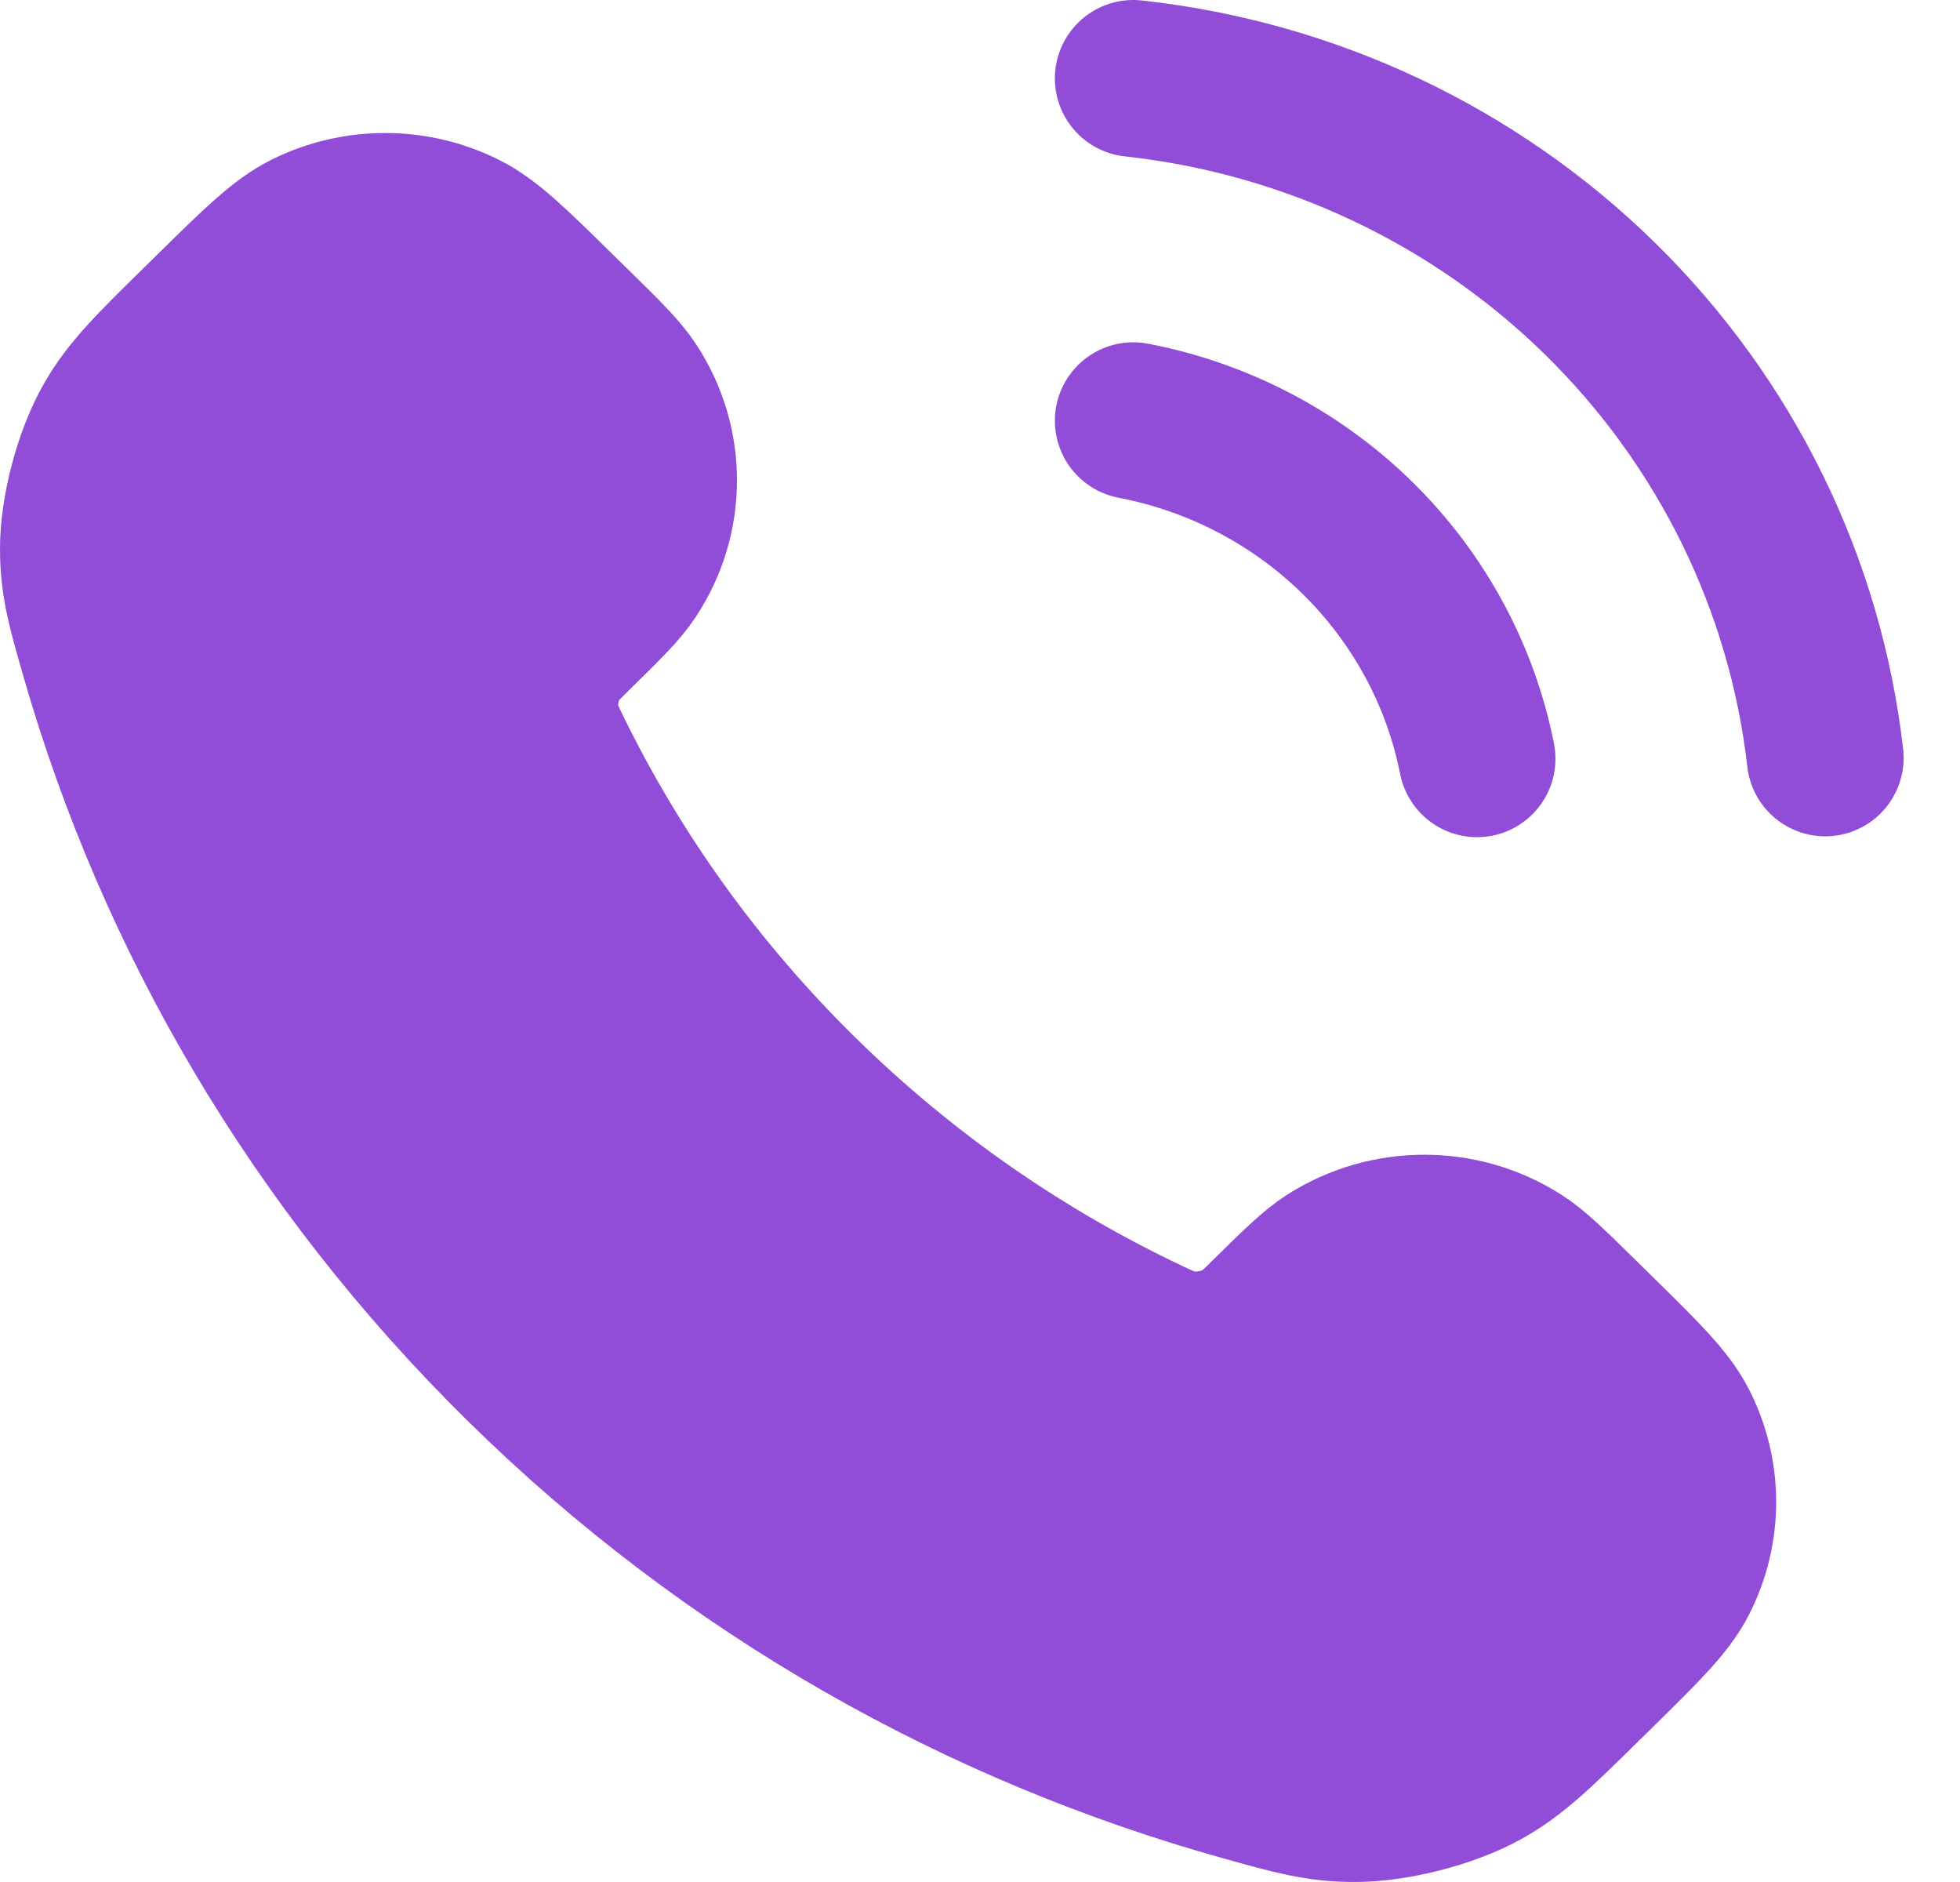
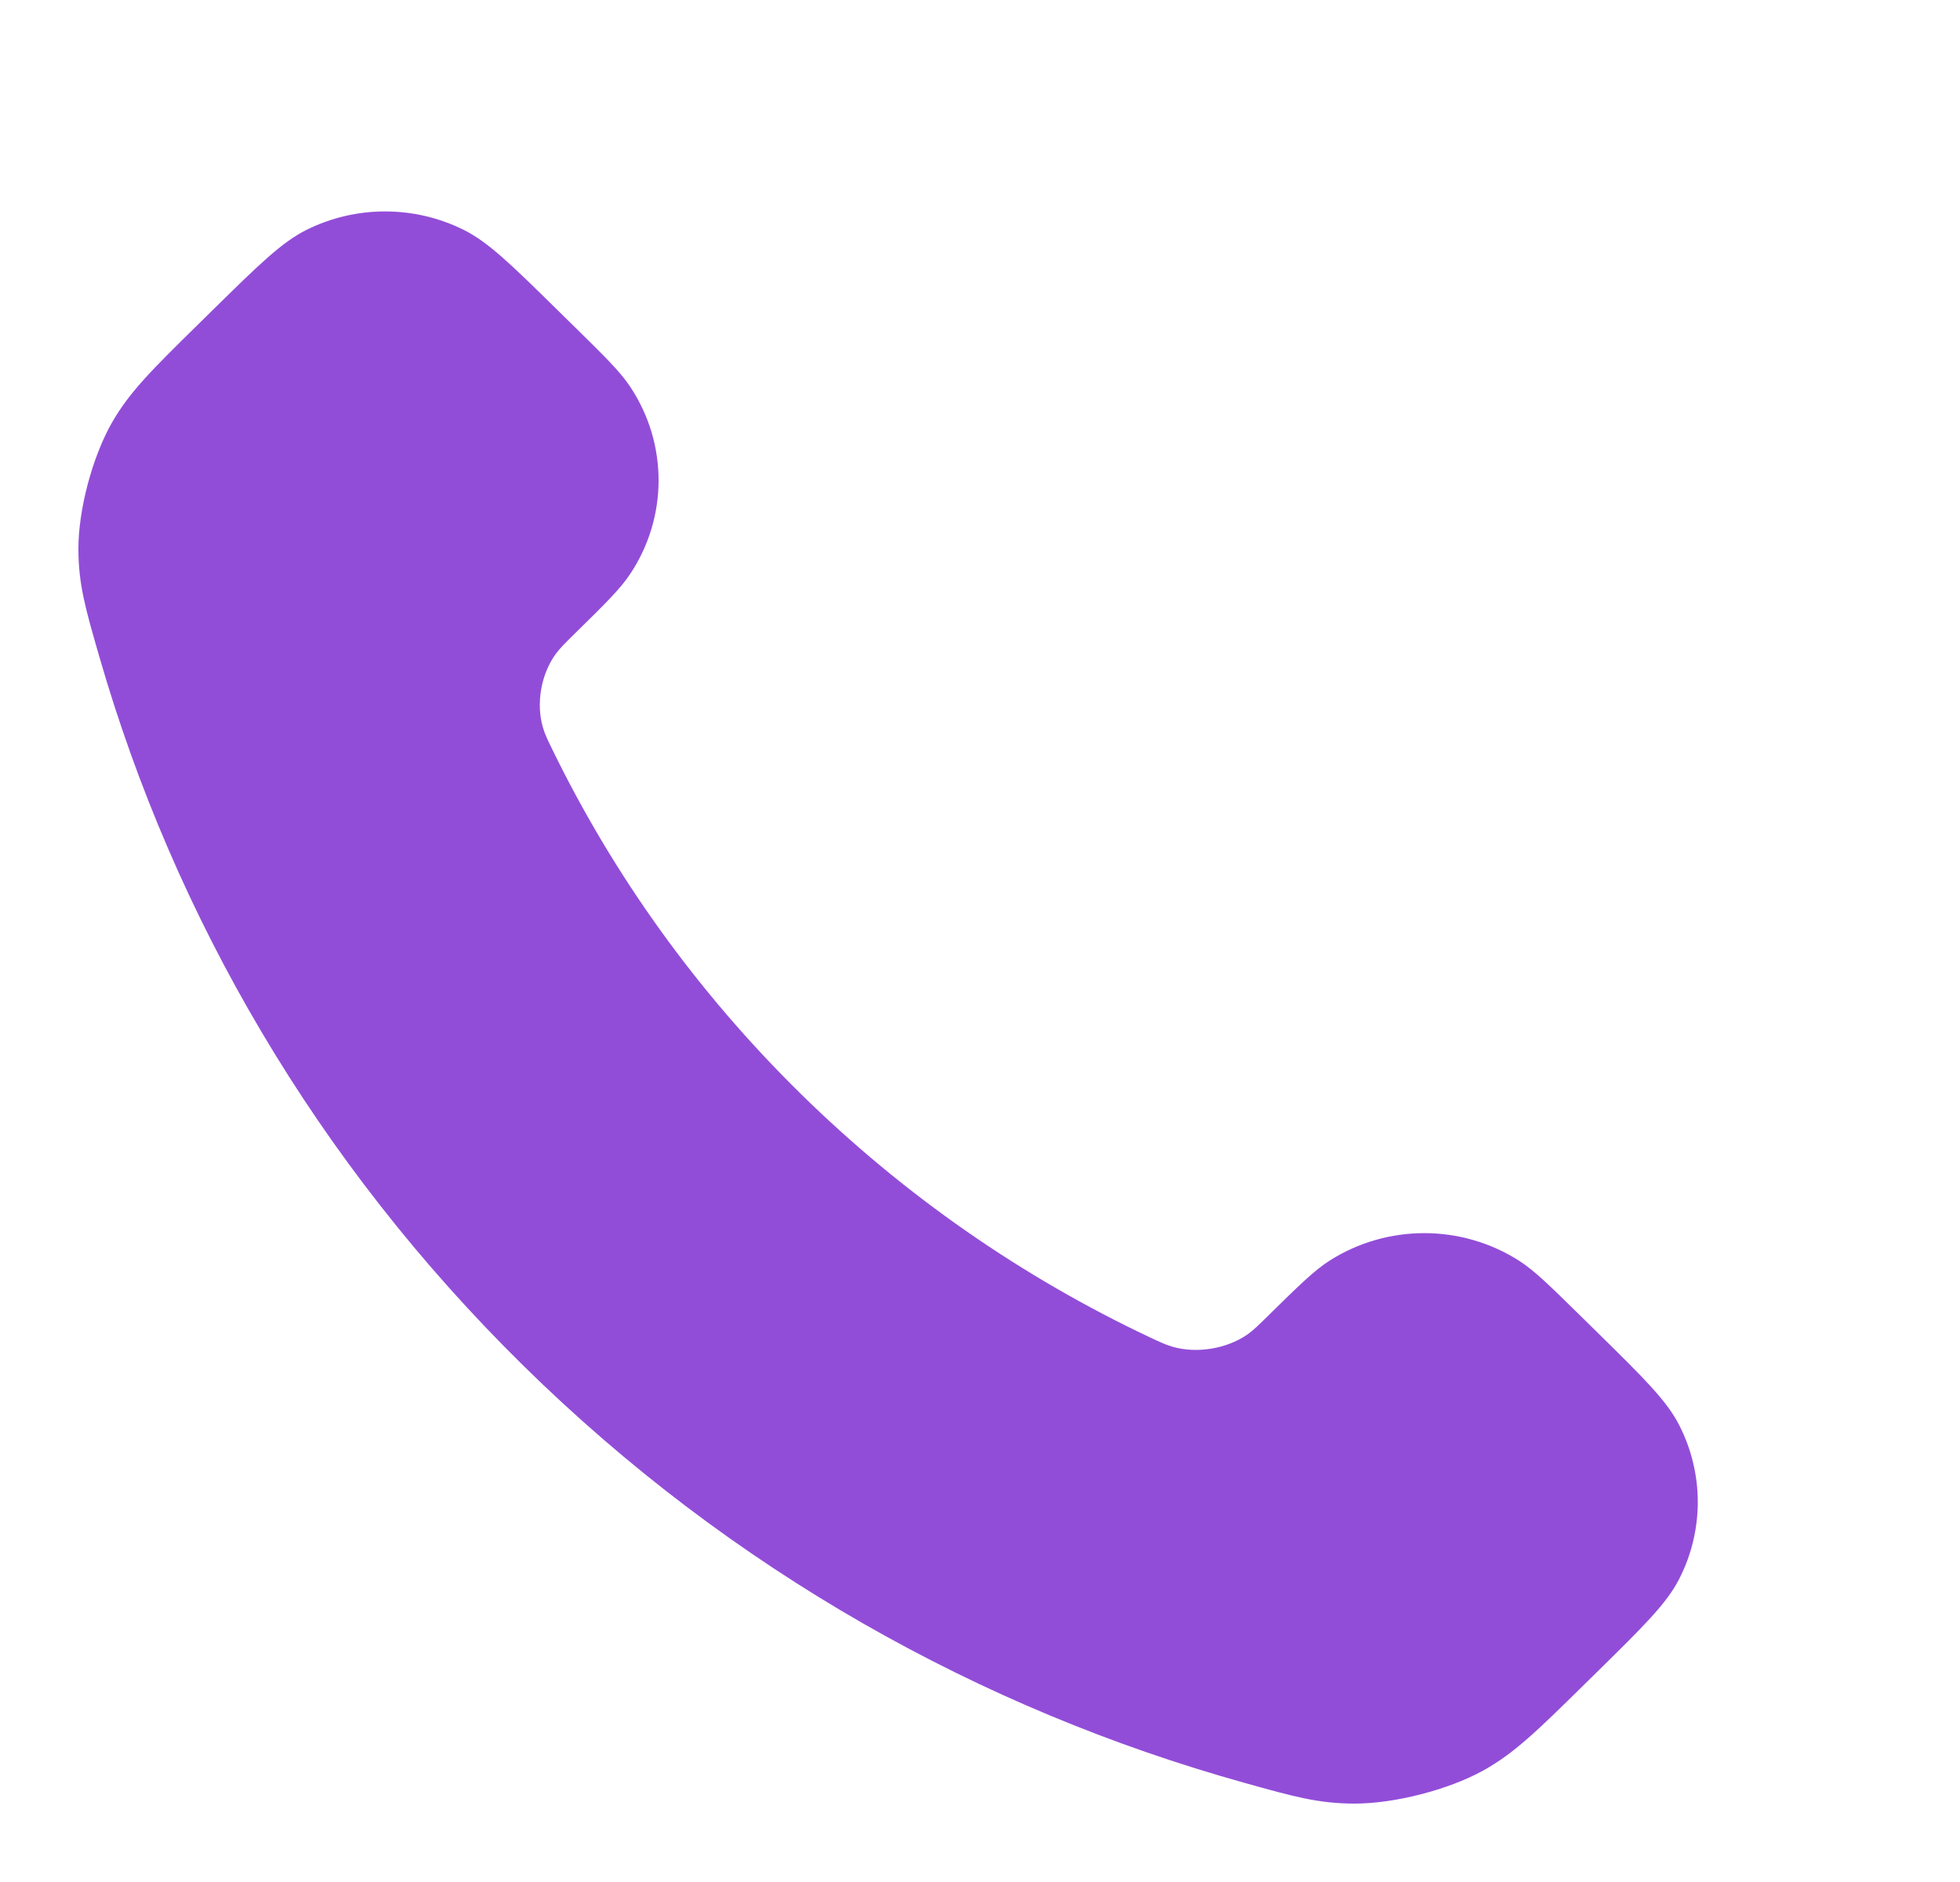
<svg xmlns="http://www.w3.org/2000/svg" width="25" height="24" viewBox="0 0 25 24" fill="none">
  <path d="M7.051 9.57C7.824 11.152 8.877 12.635 10.211 13.946C11.545 15.257 13.053 16.292 14.662 17.052C14.801 17.117 14.87 17.15 14.958 17.175C15.269 17.264 15.651 17.2 15.915 17.015C15.989 16.962 16.052 16.9 16.179 16.775C16.567 16.394 16.761 16.203 16.956 16.078C17.692 15.608 18.641 15.608 19.377 16.078C19.572 16.203 19.766 16.394 20.154 16.775L20.371 16.988C20.961 17.568 21.256 17.858 21.416 18.169C21.735 18.789 21.735 19.52 21.416 20.14C21.256 20.451 20.961 20.741 20.371 21.321L20.196 21.493C19.608 22.071 19.314 22.36 18.914 22.581C18.471 22.825 17.782 23.002 17.273 23C16.815 22.999 16.501 22.911 15.875 22.736C12.507 21.797 9.329 20.024 6.678 17.418C4.027 14.812 2.224 11.689 1.268 8.378C1.09 7.762 1.001 7.454 1 7.004C0.998 6.504 1.178 5.827 1.427 5.391C1.651 4.998 1.945 4.709 2.533 4.131L2.708 3.959C3.298 3.379 3.593 3.089 3.91 2.931C4.54 2.618 5.284 2.618 5.914 2.931C6.231 3.089 6.526 3.379 7.116 3.959L7.332 4.171C7.721 4.553 7.915 4.744 8.041 4.936C8.52 5.659 8.52 6.592 8.041 7.315C7.915 7.507 7.721 7.698 7.332 8.079C7.206 8.204 7.142 8.266 7.089 8.339C6.9 8.598 6.835 8.974 6.926 9.28C6.951 9.366 6.985 9.434 7.051 9.57Z" fill="#924DD8" />
-   <path d="M14.455 5.365C15.539 5.573 16.536 6.094 17.317 6.862C18.098 7.63 18.629 8.61 18.84 9.676M14.455 1C16.708 1.246 18.809 2.238 20.412 3.812C22.016 5.387 23.028 7.45 23.281 9.665M10.211 13.946C8.877 12.635 7.824 11.152 7.051 9.57C6.985 9.434 6.951 9.366 6.926 9.28C6.835 8.974 6.9 8.598 7.089 8.339C7.142 8.266 7.206 8.204 7.332 8.079C7.721 7.698 7.915 7.507 8.041 7.315C8.52 6.592 8.52 5.659 8.041 4.936C7.915 4.744 7.721 4.553 7.332 4.171L7.116 3.959C6.526 3.379 6.231 3.089 5.914 2.931C5.284 2.618 4.54 2.618 3.91 2.931C3.593 3.089 3.298 3.379 2.708 3.959L2.533 4.131C1.945 4.709 1.651 4.998 1.427 5.391C1.178 5.827 0.998 6.504 1 7.004C1.001 7.454 1.09 7.762 1.268 8.378C2.224 11.689 4.027 14.812 6.678 17.418C9.329 20.024 12.507 21.797 15.875 22.736C16.501 22.911 16.815 22.999 17.273 23C17.782 23.002 18.471 22.825 18.914 22.581C19.314 22.36 19.608 22.071 20.196 21.493L20.371 21.321C20.961 20.741 21.256 20.451 21.416 20.14C21.735 19.52 21.735 18.789 21.416 18.169C21.256 17.858 20.961 17.568 20.371 16.988L20.154 16.775C19.766 16.394 19.572 16.203 19.377 16.078C18.641 15.608 17.692 15.608 16.956 16.078C16.761 16.203 16.567 16.394 16.179 16.775C16.052 16.9 15.989 16.962 15.915 17.015C15.651 17.2 15.269 17.264 14.958 17.175C14.87 17.15 14.801 17.117 14.662 17.052C13.053 16.292 11.545 15.257 10.211 13.946Z" stroke="#924DD8" stroke-width="2" stroke-linecap="round" stroke-linejoin="round" />
</svg>